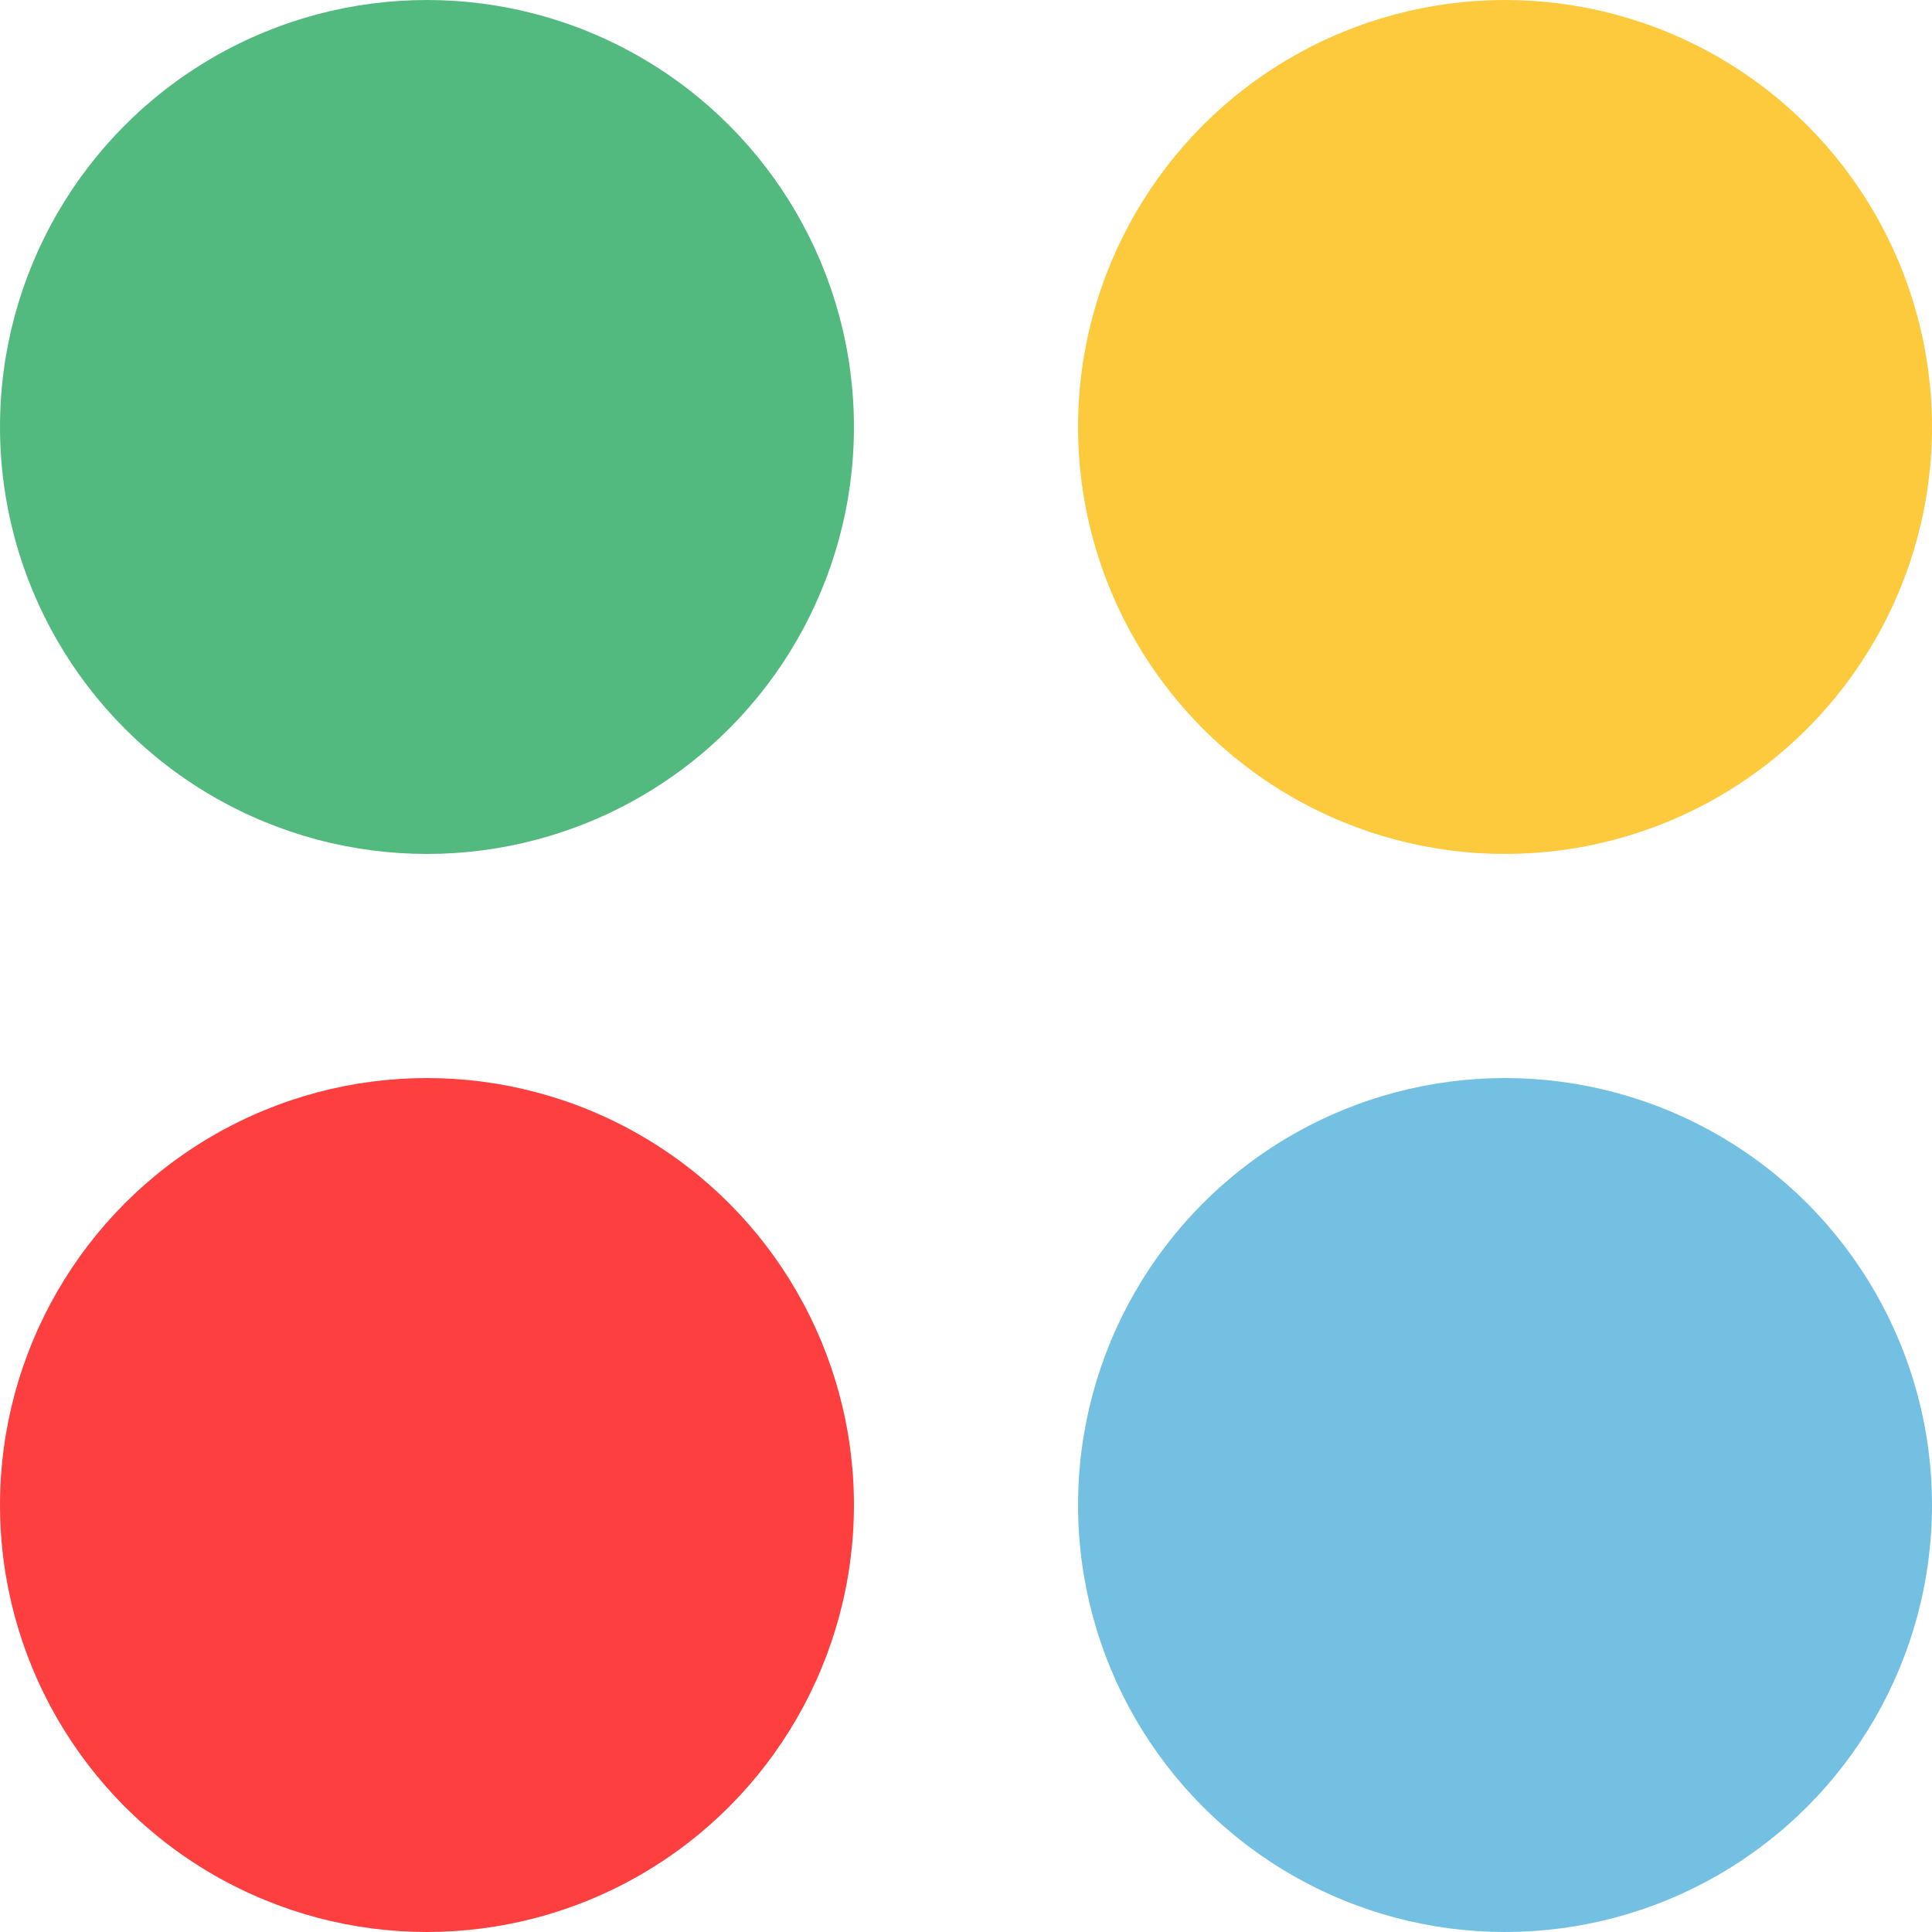
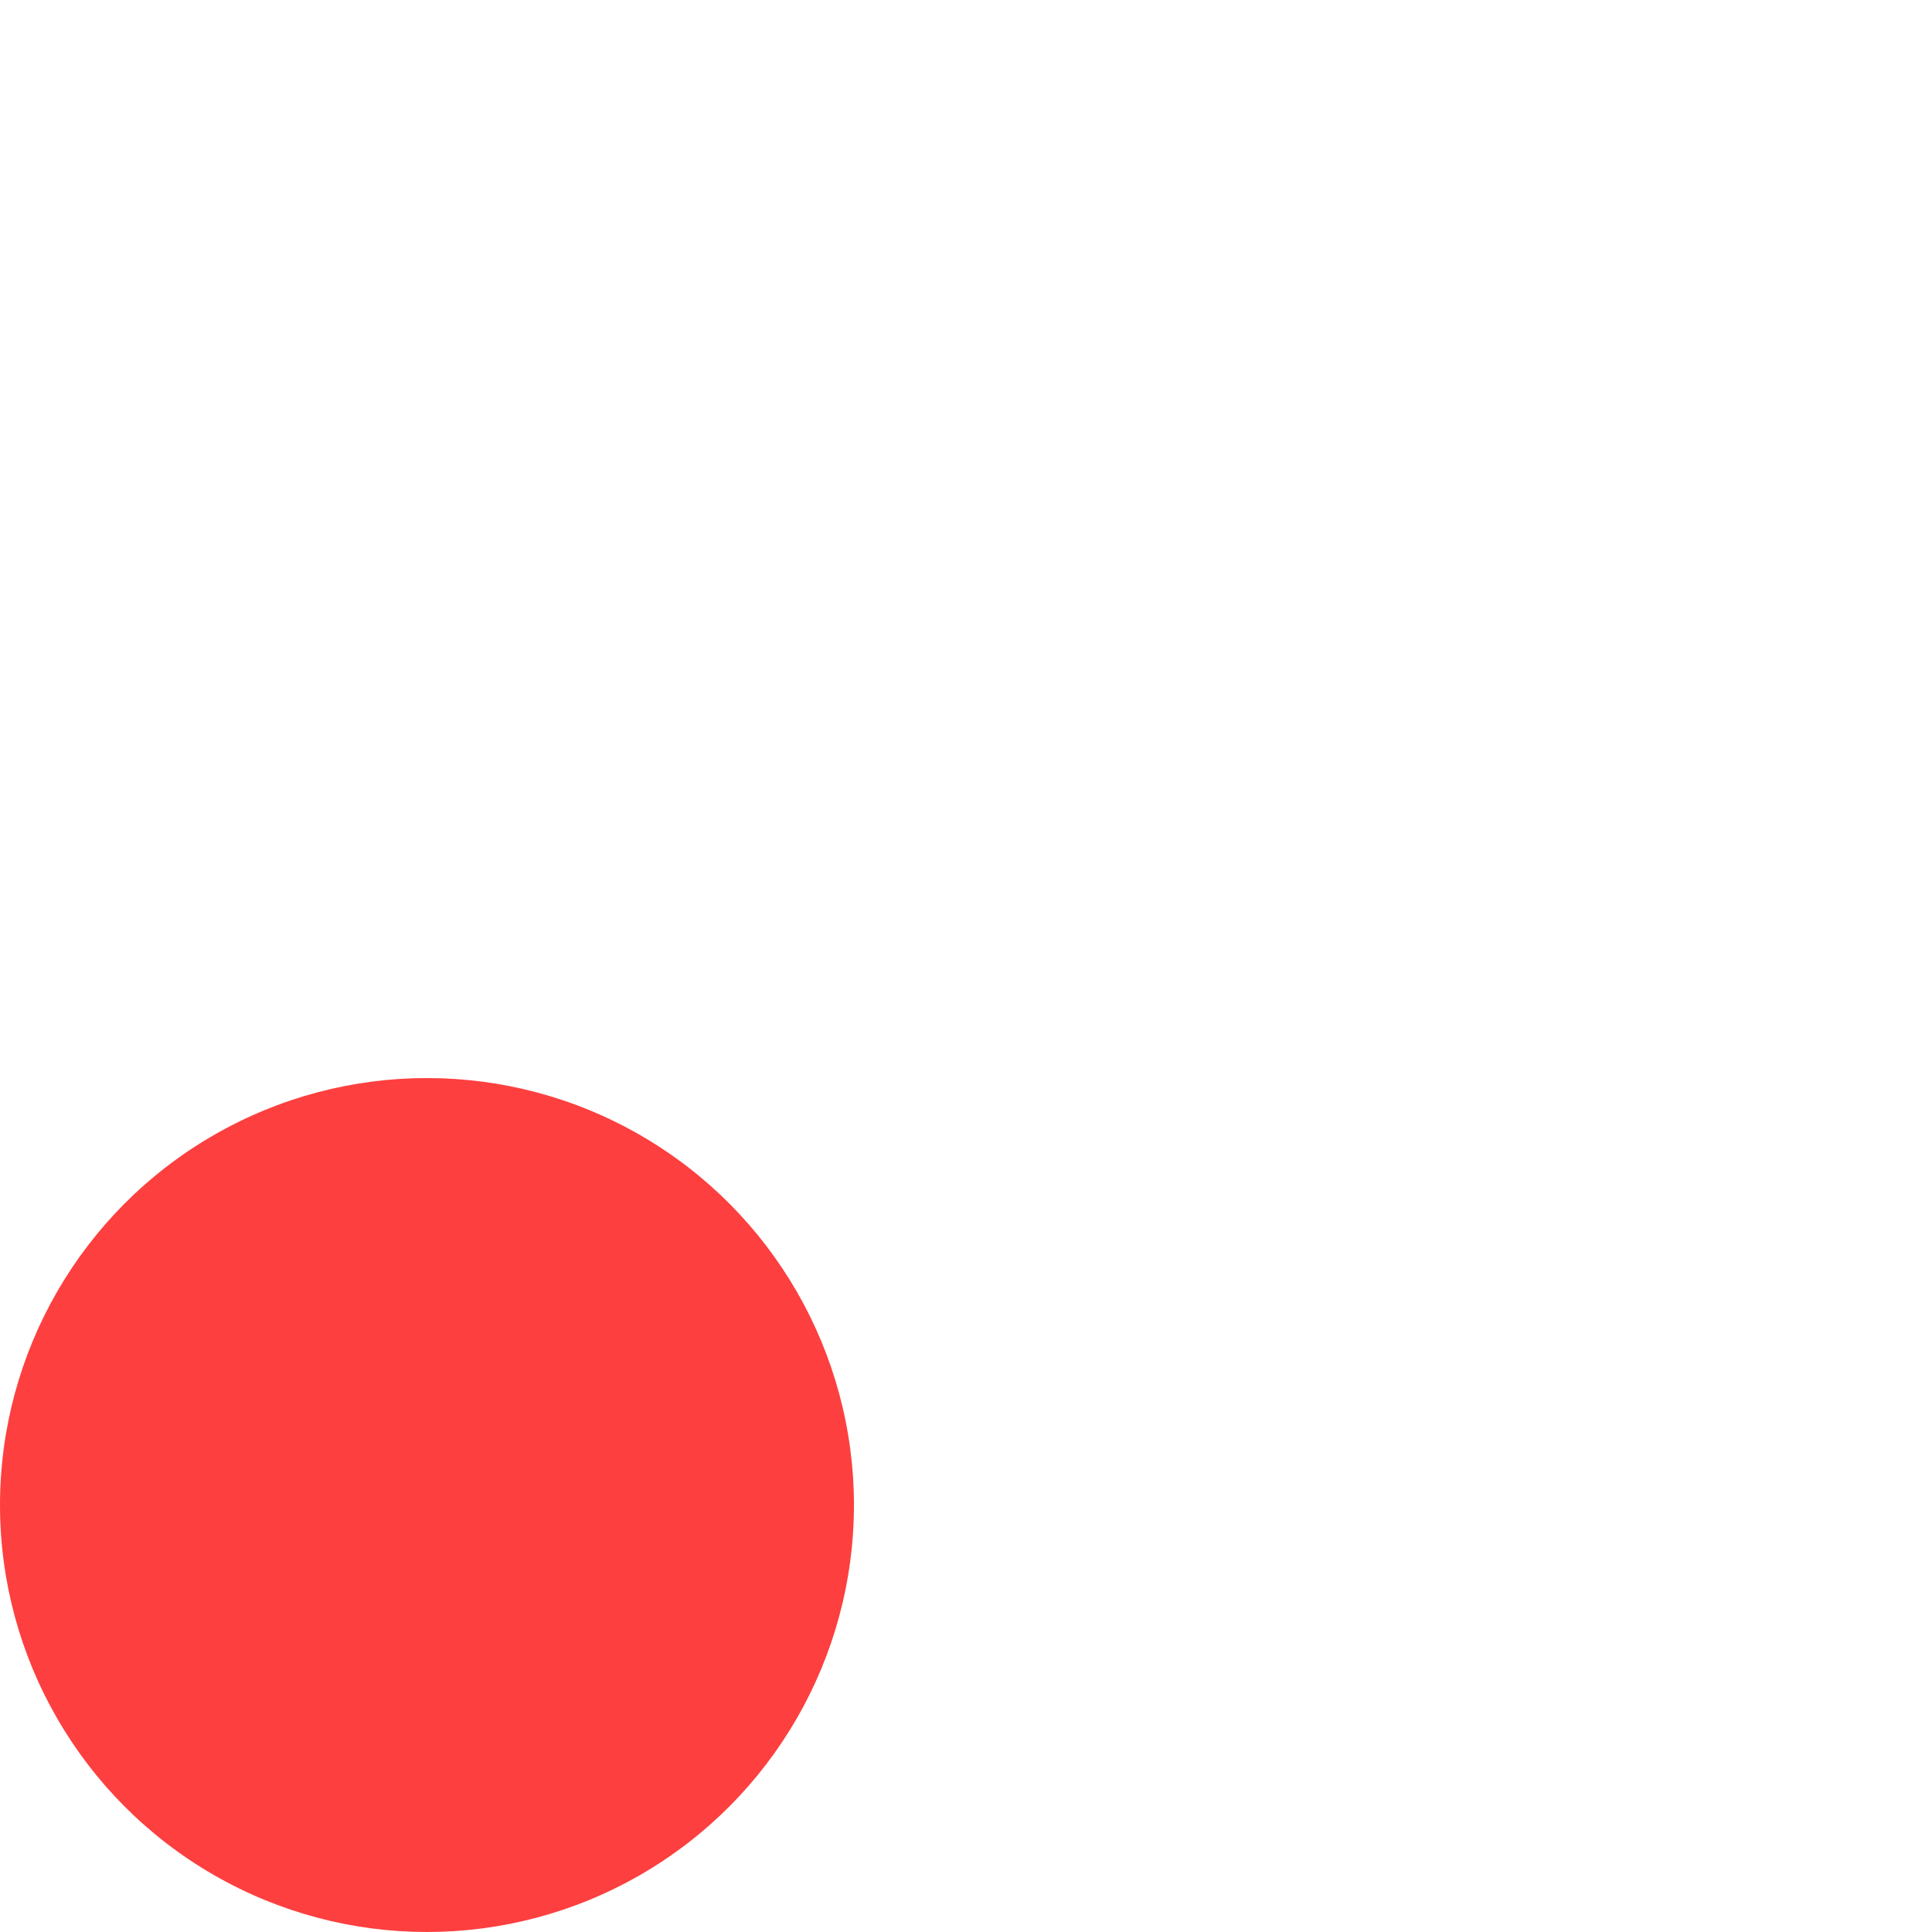
<svg xmlns="http://www.w3.org/2000/svg" enable-background="new 0 0 100 100" viewBox="0 0 100 100">
  <circle cx="22.1" cy="77.9" fill="#fd3f3f" r="22.1" />
-   <circle cx="22.1" cy="22.1" fill="#53ba7f" r="22.1" />
-   <circle cx="77.9" cy="77.9" fill="#73c0e3" r="22.1" />
-   <circle cx="77.9" cy="22.1" fill="#fdca3e" r="22.1" />
</svg>